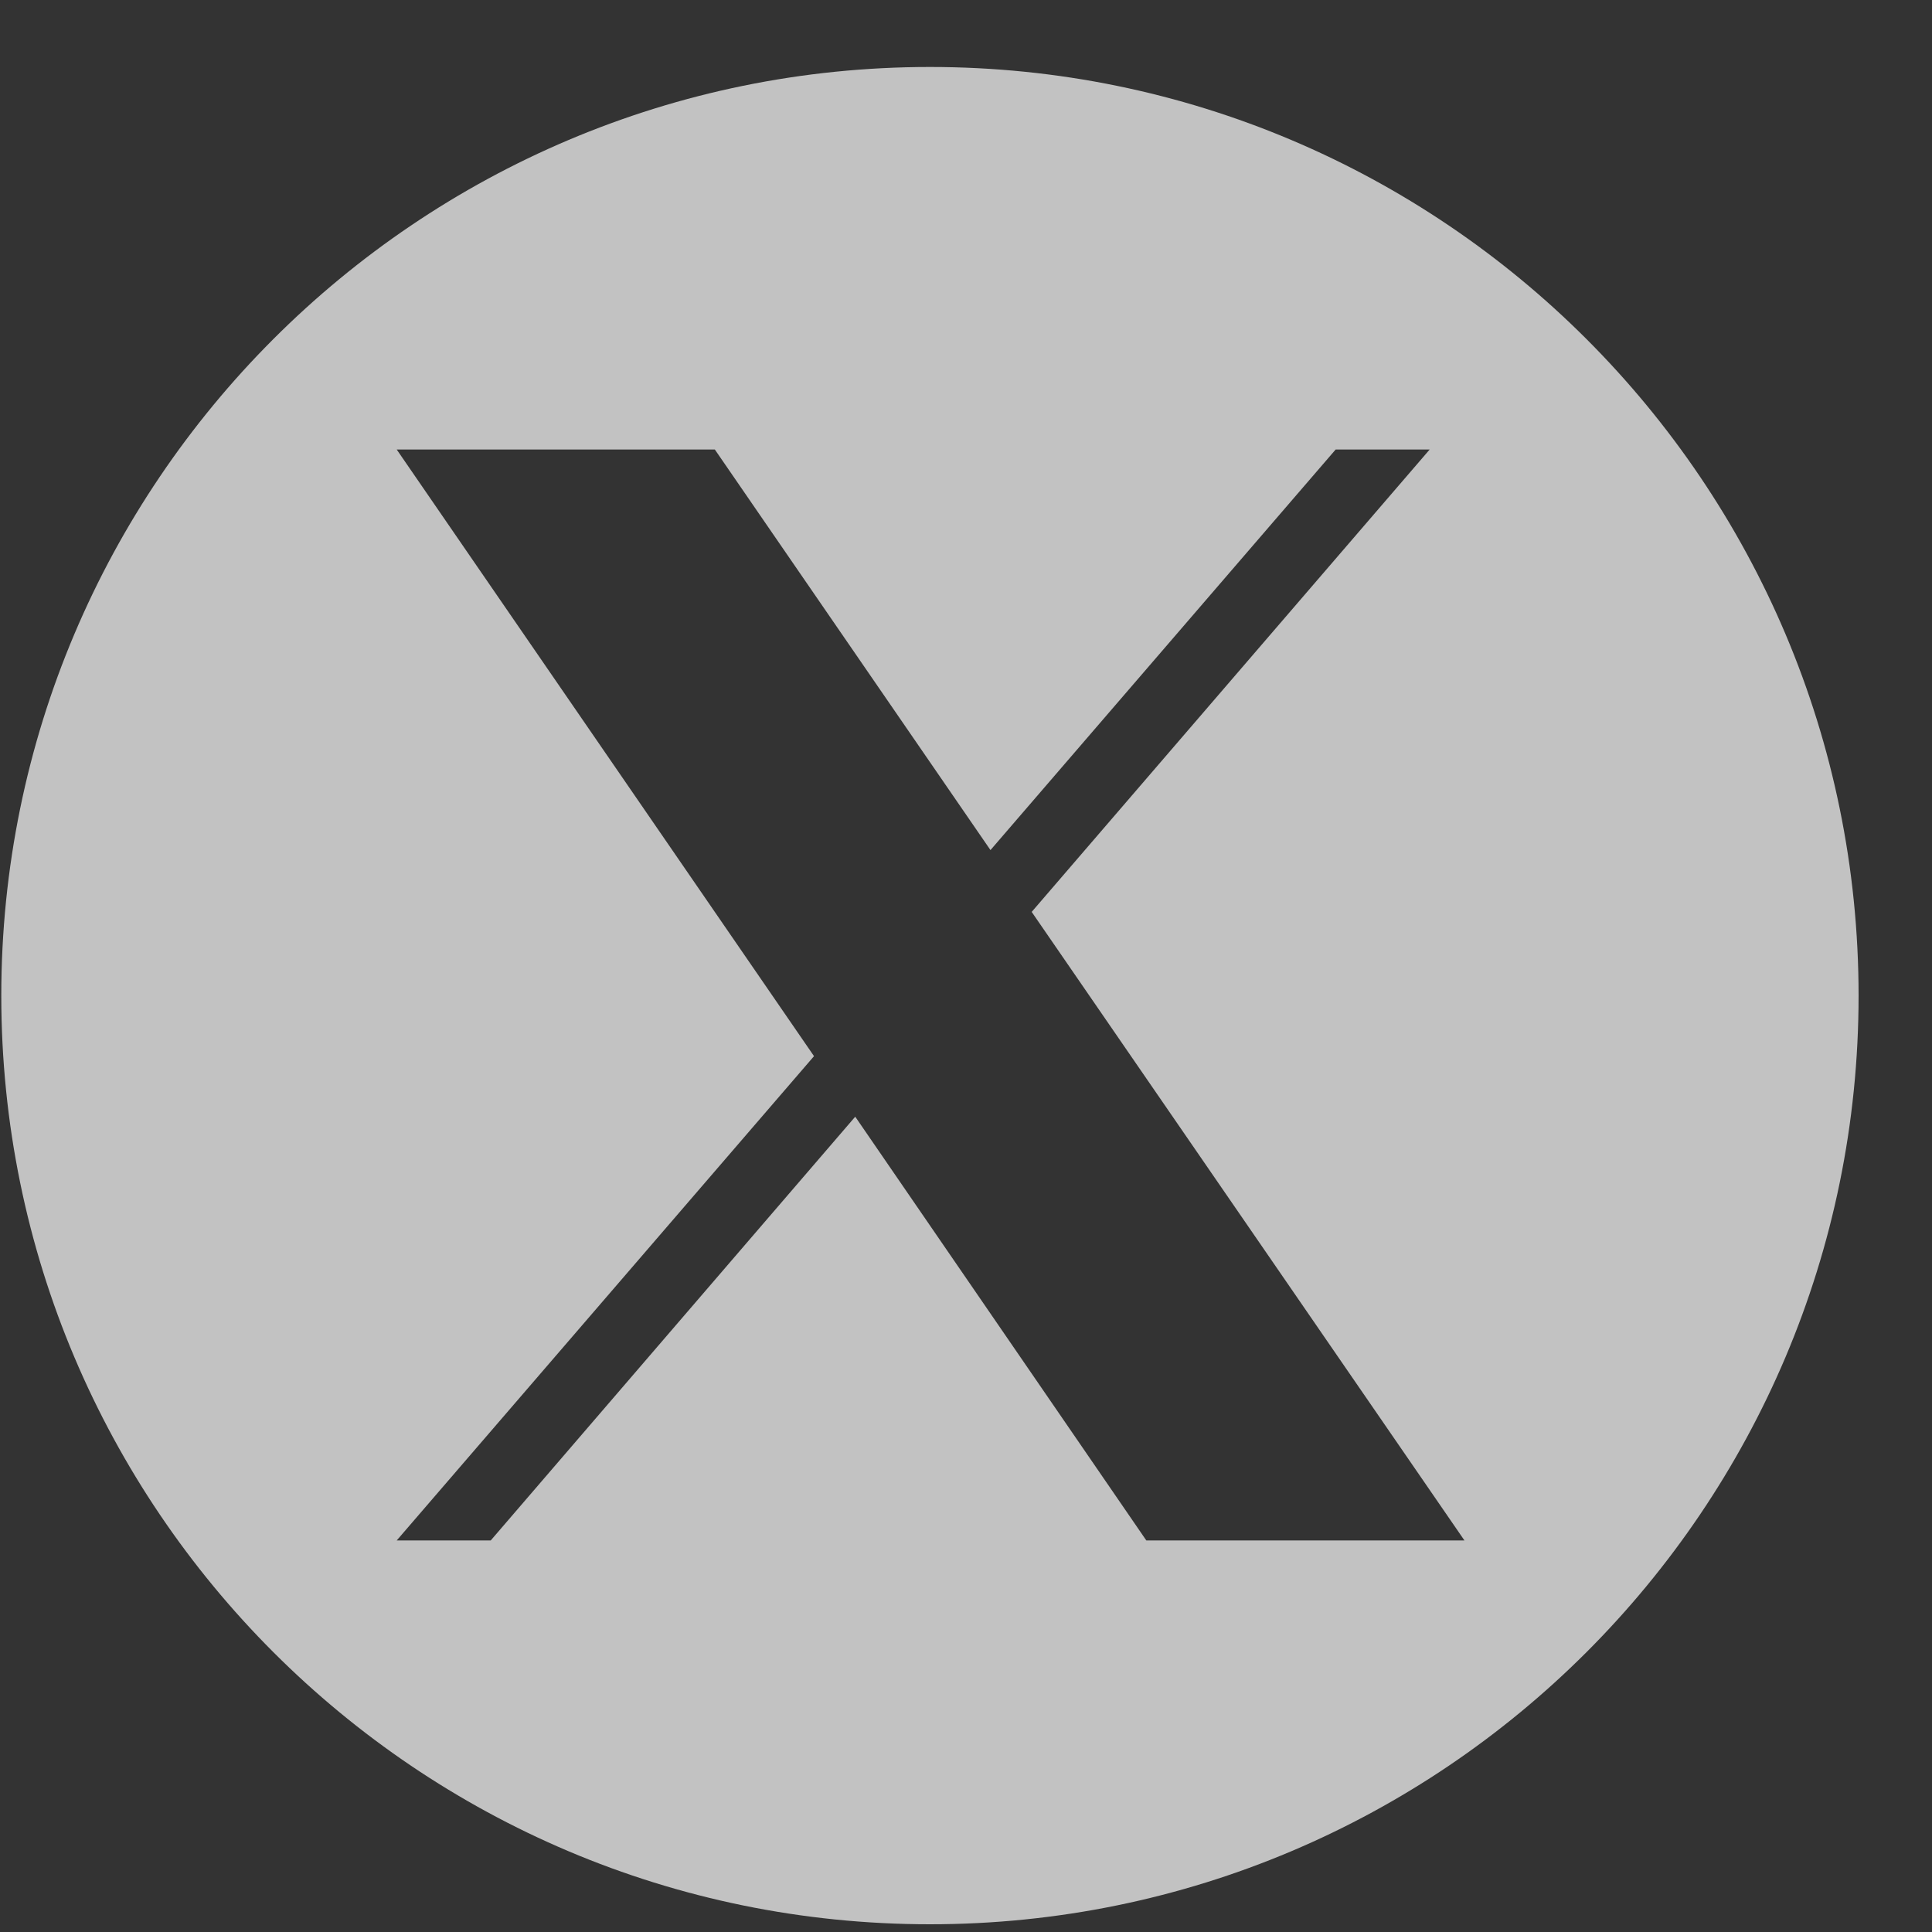
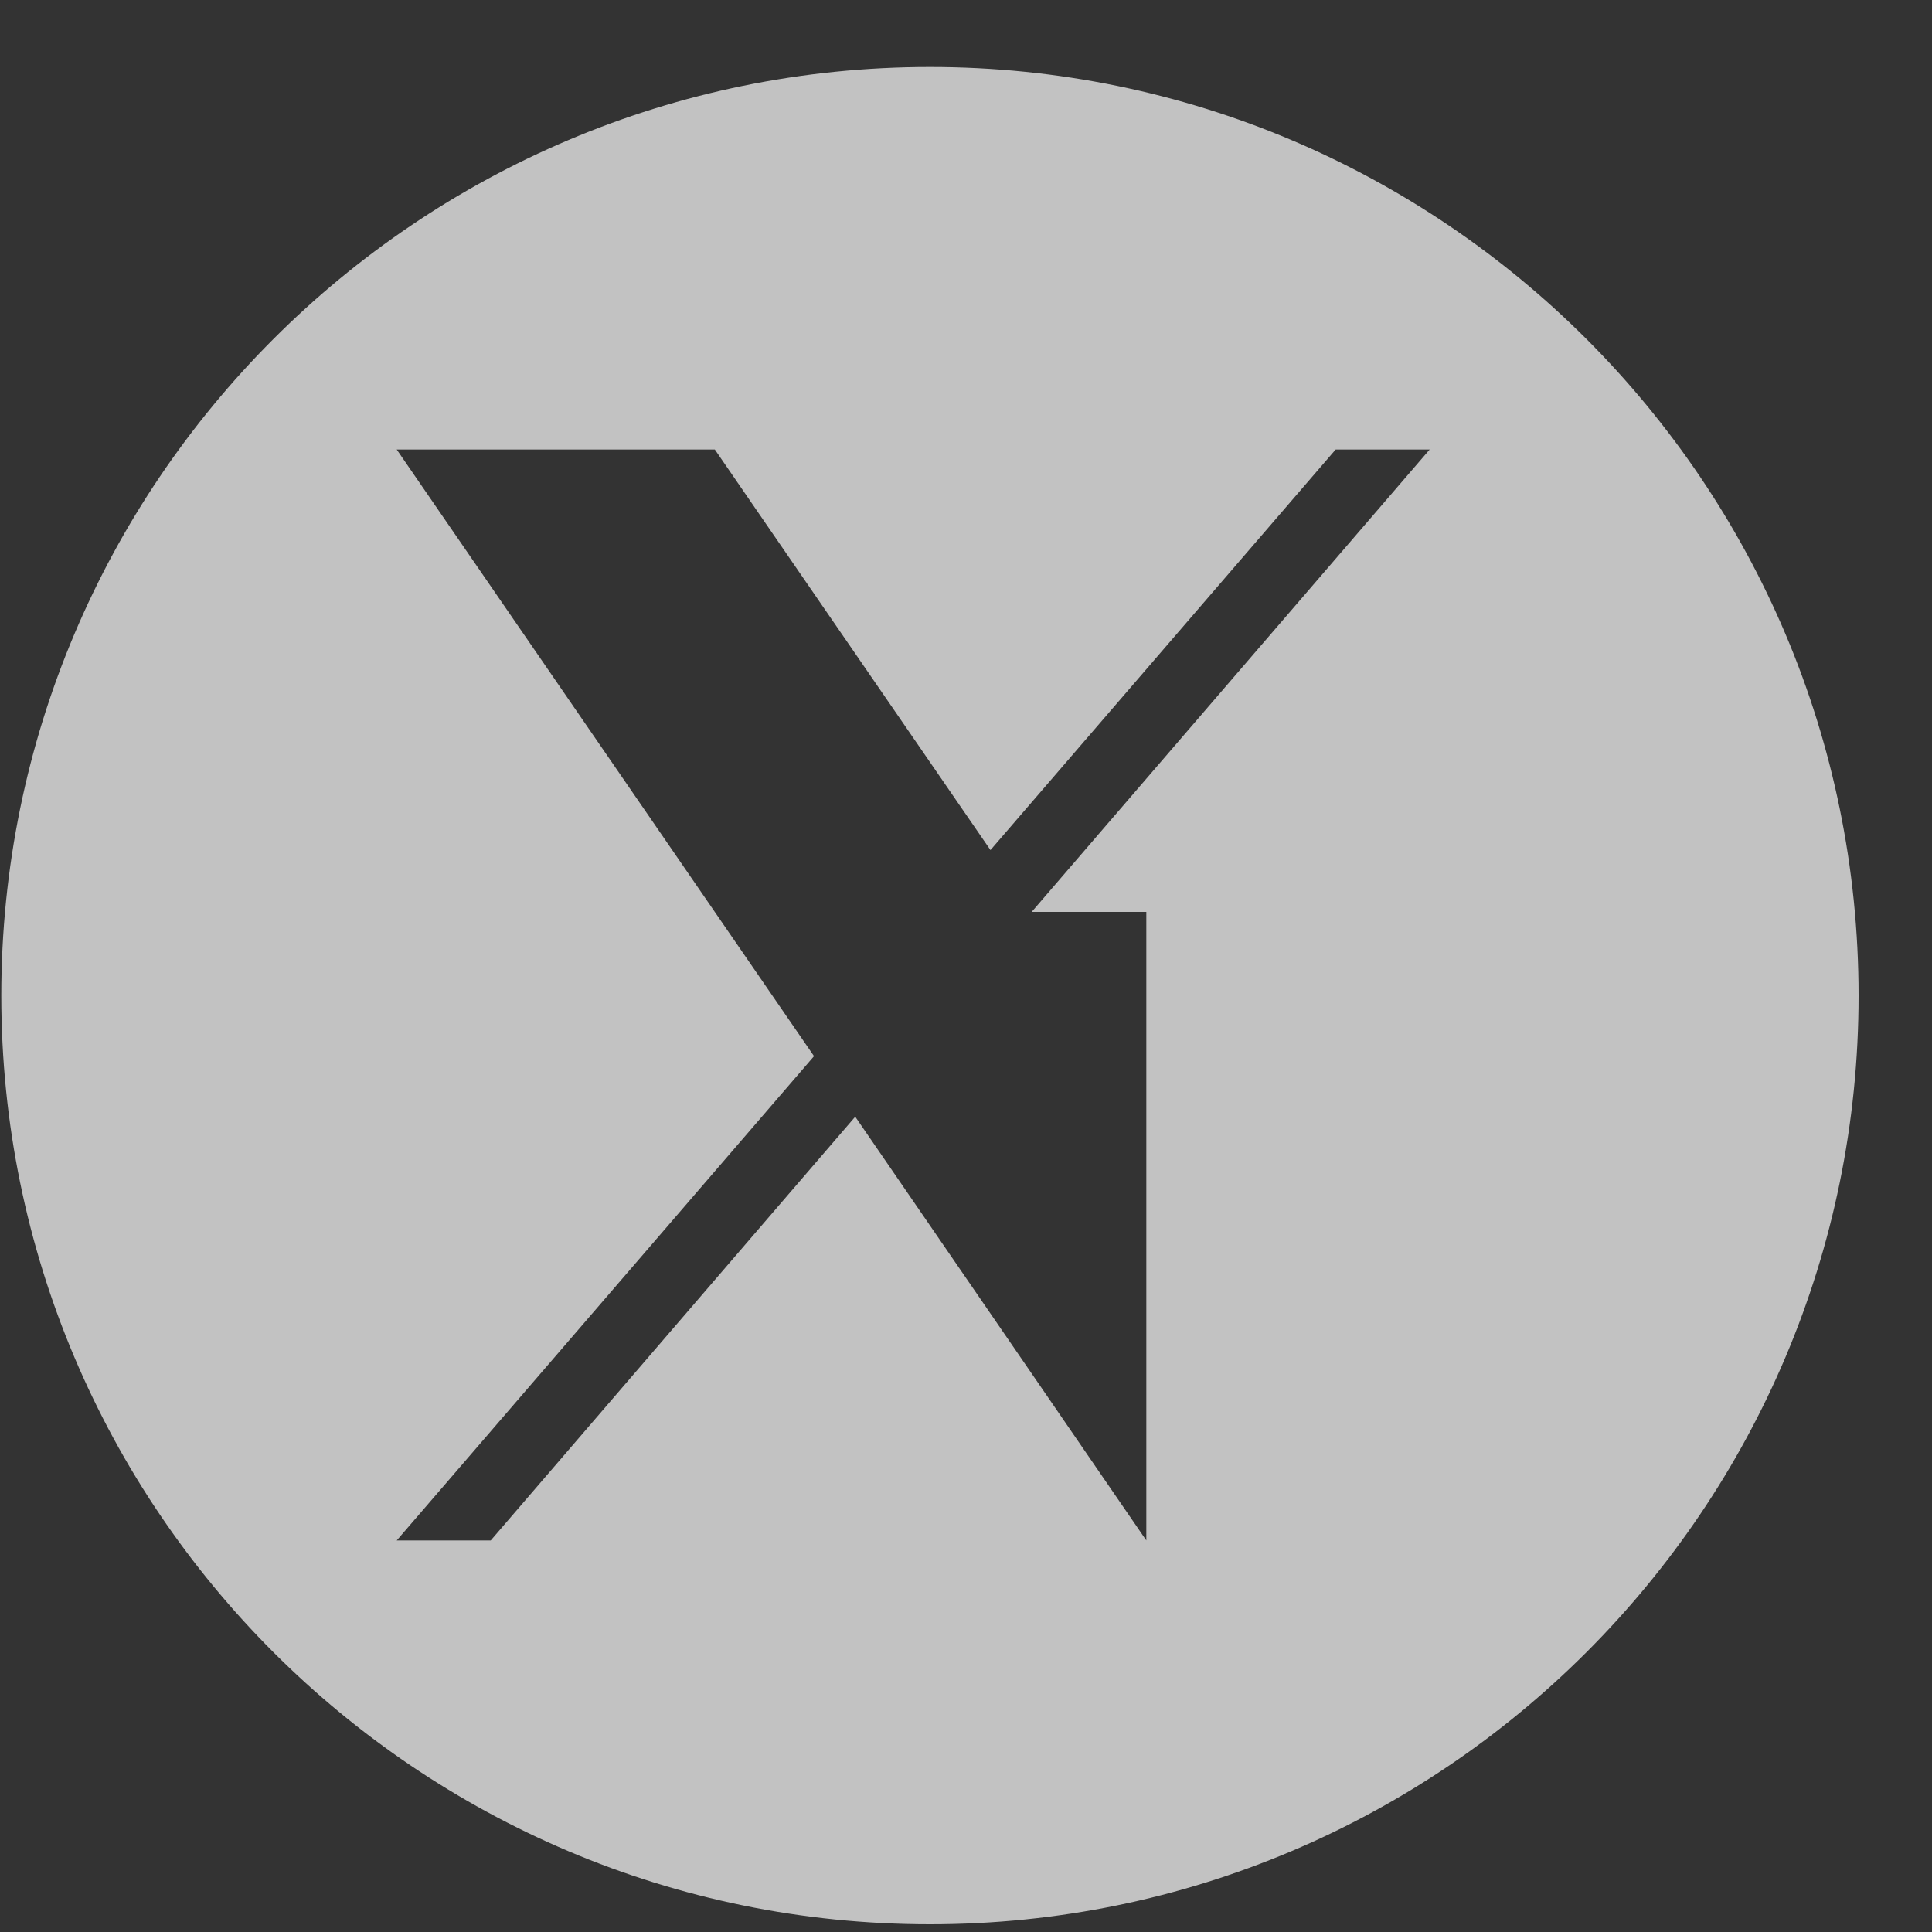
<svg xmlns="http://www.w3.org/2000/svg" width="15" height="15" viewBox="0 0 15 15" fill="none">
  <rect x="0" y="0" width="15" height="15" fill="#333333" stroke="none" />
-   <path d="M7.22 0.52C3.24 0.52 0.01 3.75 0.01 7.73C0.01 11.71 3.24 14.94 7.22 14.94C11.2 14.94 14.43 11.71 14.43 7.73C14.43 3.75 11.2 0.52 7.22 0.52ZM8.9 11.96L6.64 8.67L3.81 11.96H3.08L6.32 8.2L3.08 3.49H5.55L7.69 6.6L10.37 3.49H11.1L8.01 7.08L11.37 11.96H8.9Z" fill="white" fill-opacity="0.7" />
+   <path d="M7.22 0.52C3.24 0.52 0.01 3.75 0.01 7.73C0.01 11.71 3.24 14.94 7.22 14.94C11.2 14.94 14.43 11.71 14.43 7.73C14.43 3.75 11.2 0.52 7.22 0.52ZM8.9 11.96L6.64 8.67L3.81 11.96H3.08L6.32 8.2L3.08 3.49H5.55L7.69 6.6L10.37 3.49H11.1L8.01 7.08H8.9Z" fill="white" fill-opacity="0.7" />
</svg>